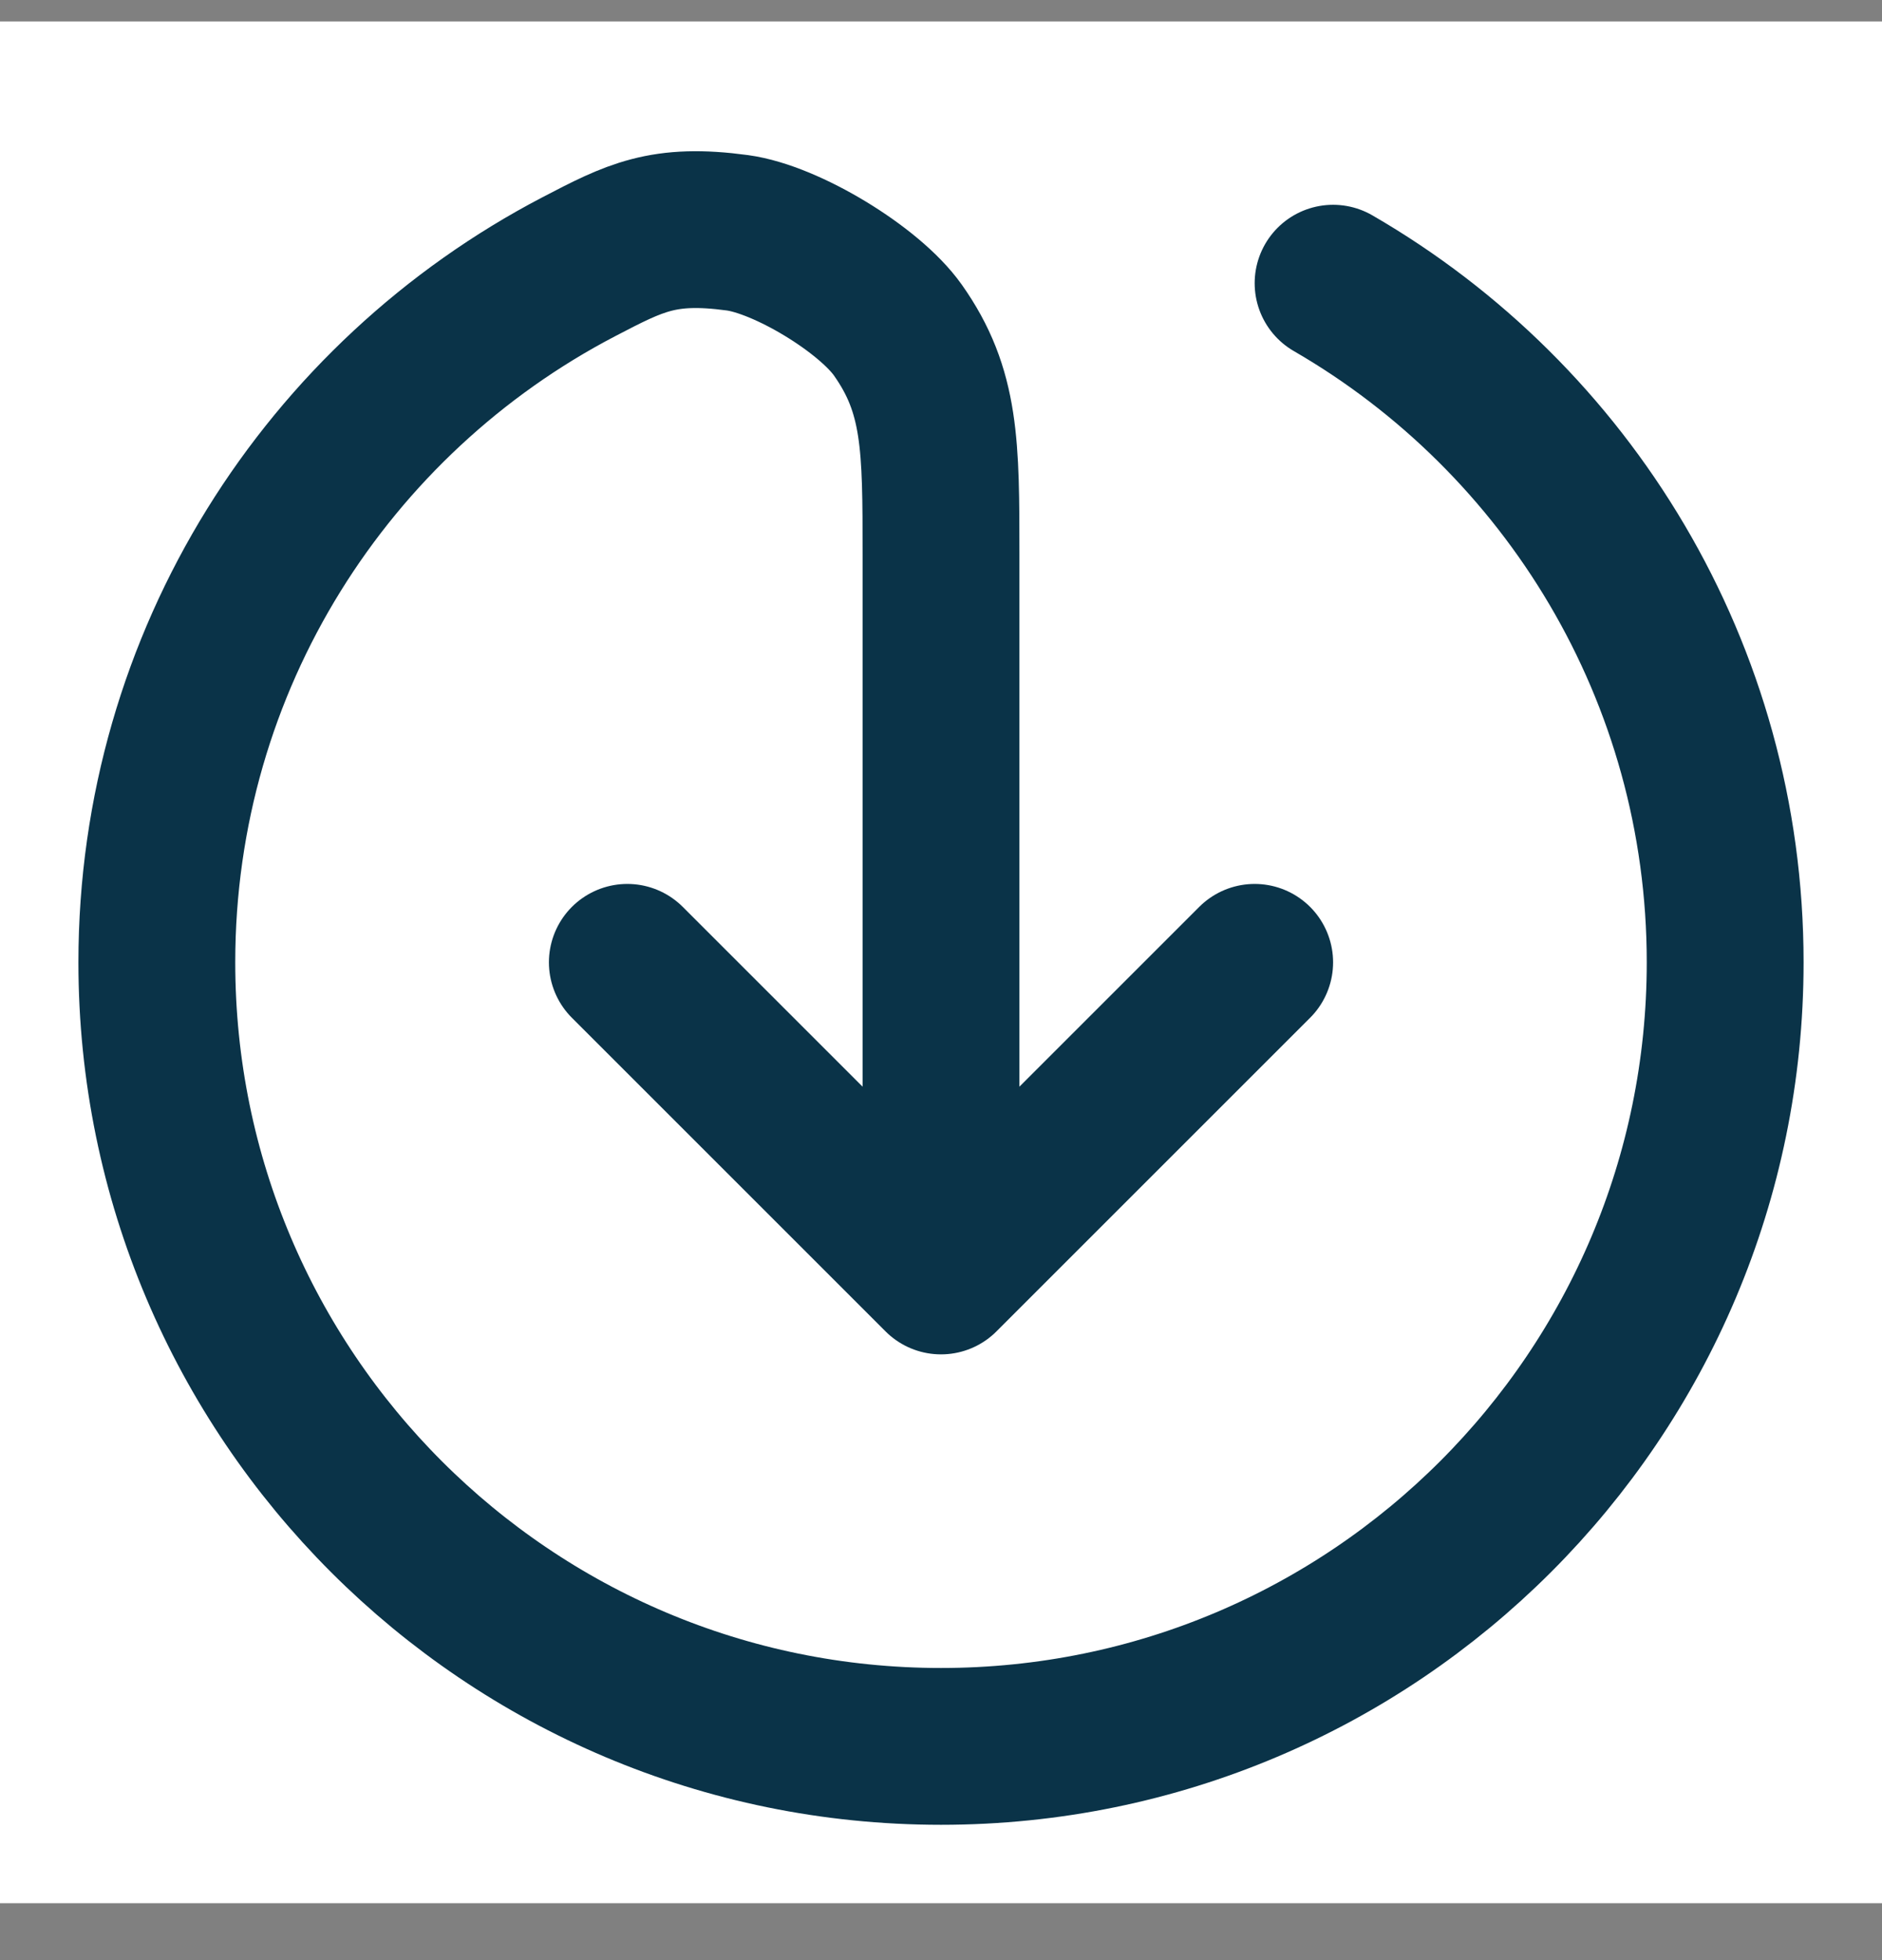
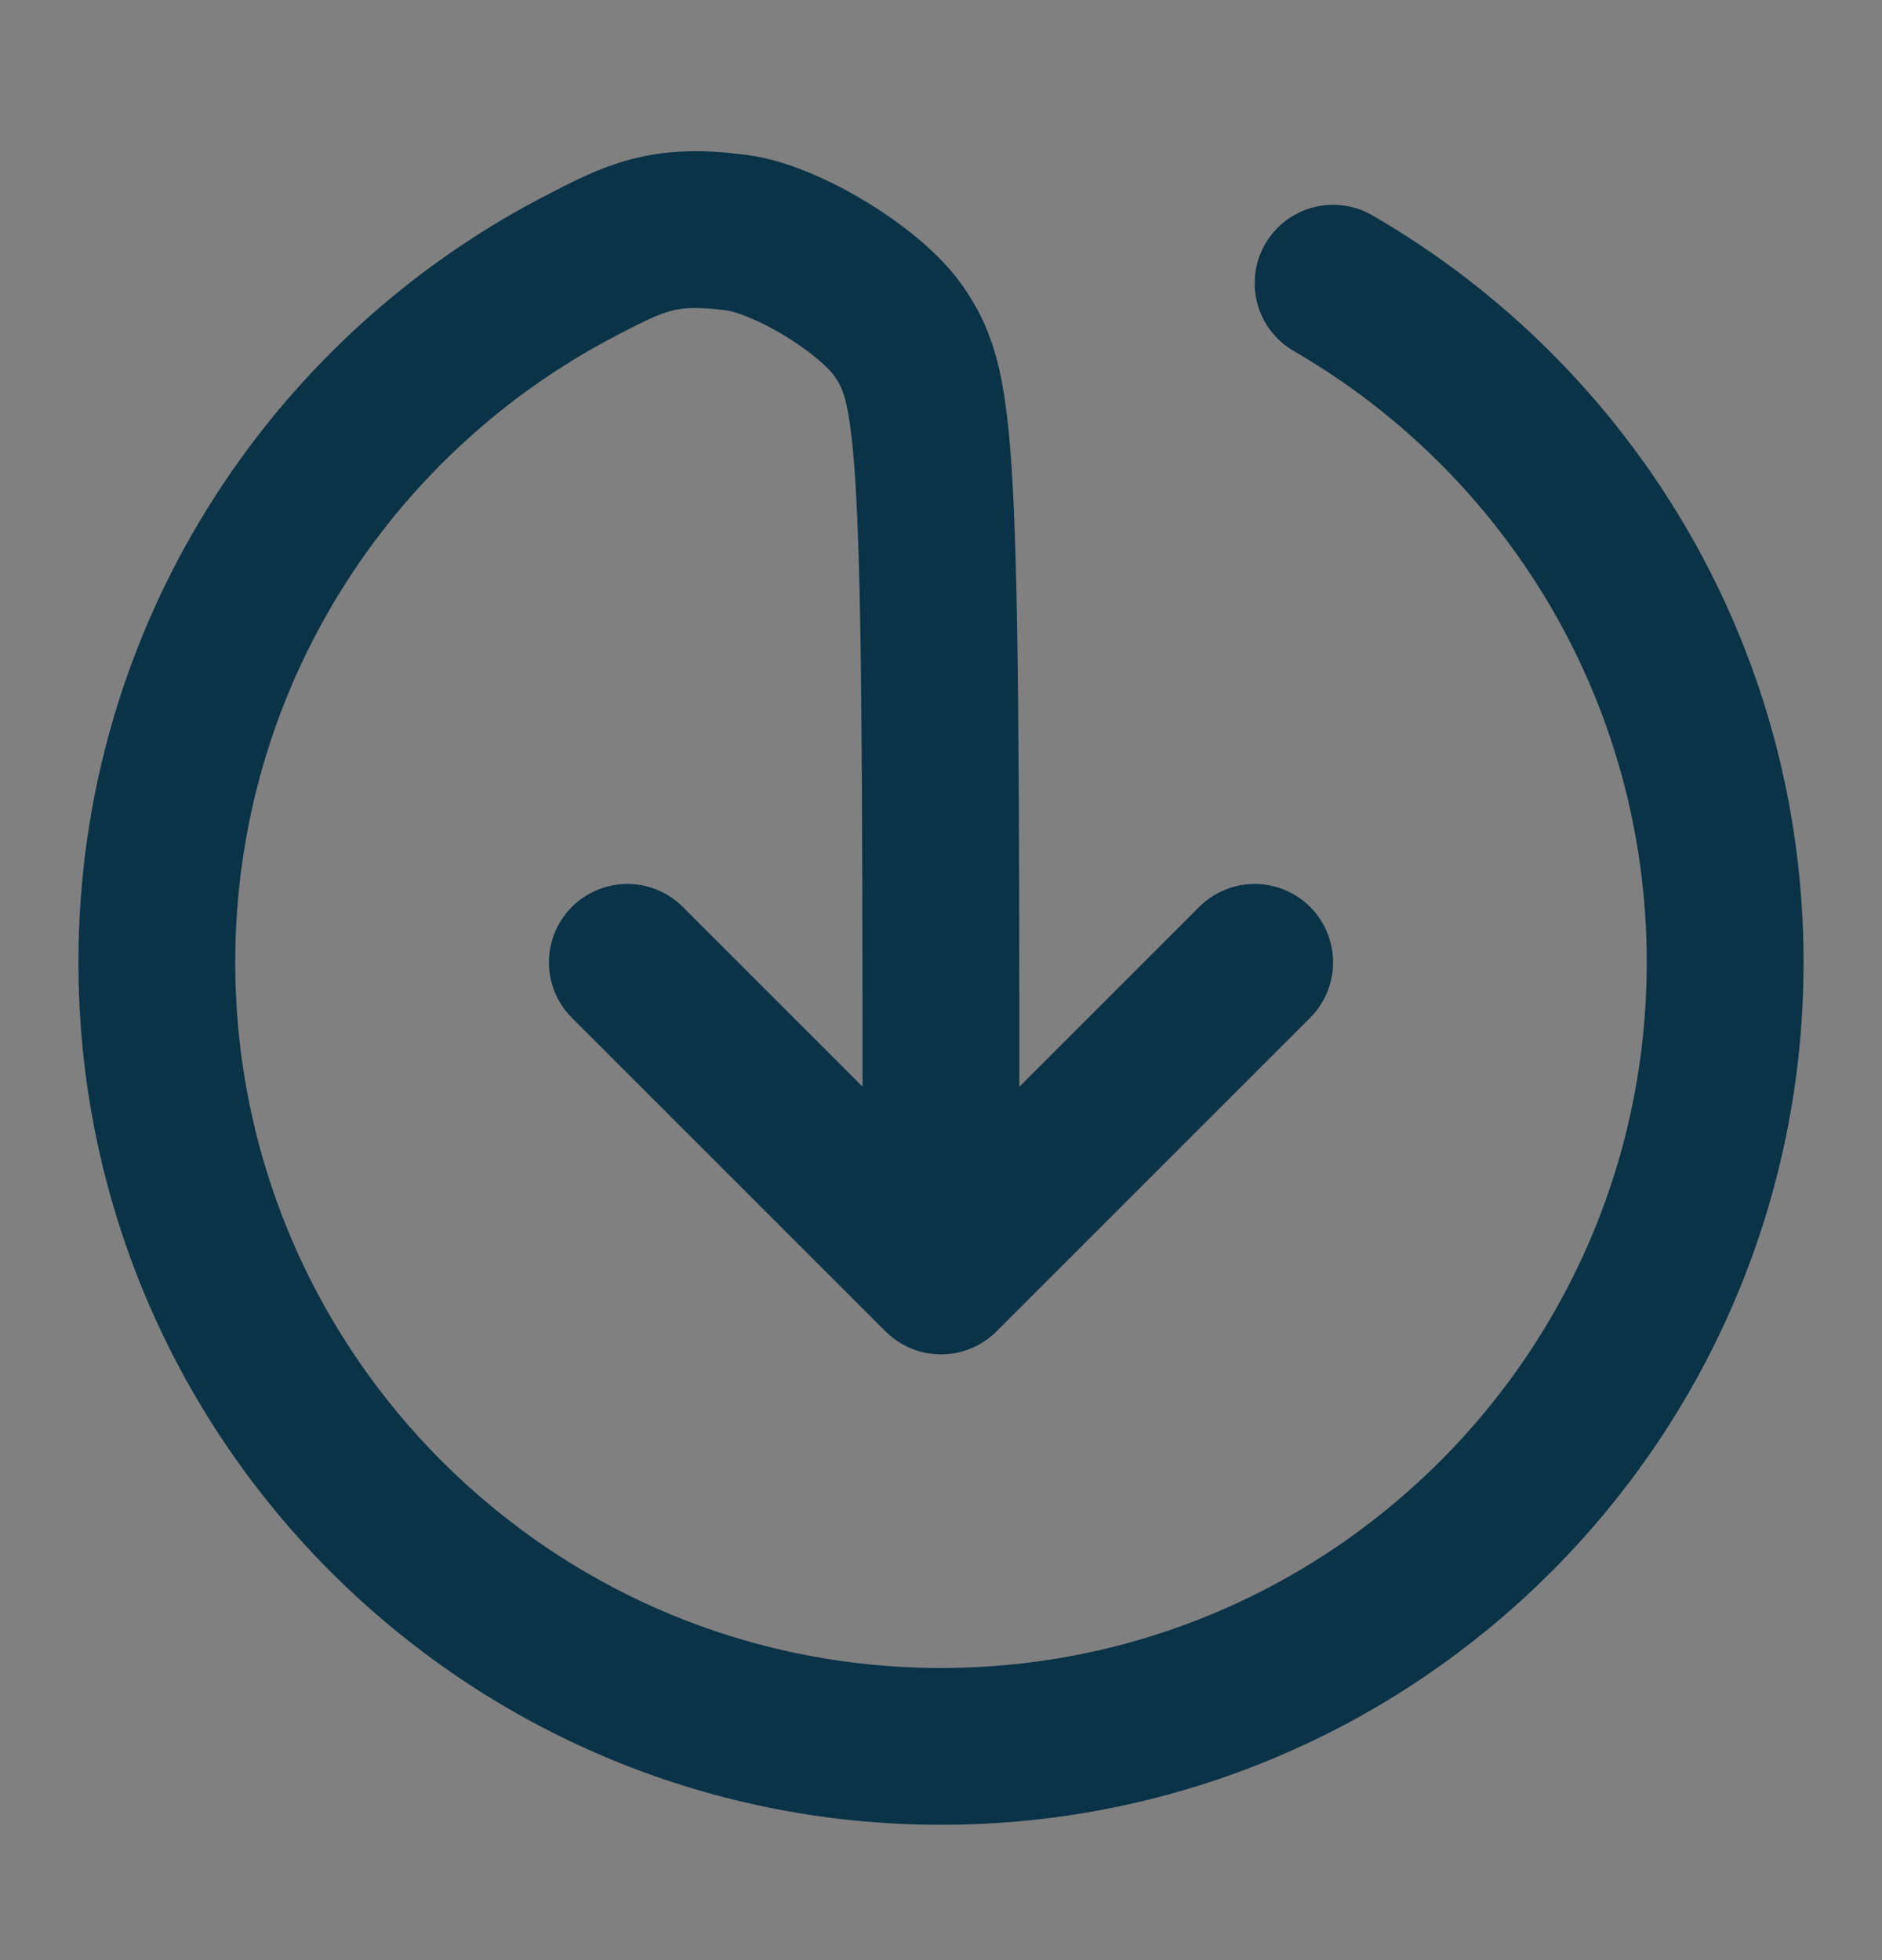
<svg xmlns="http://www.w3.org/2000/svg" width="24" height="25" viewBox="0 0 24 25" fill="none">
  <rect x="0" y="0" width="24" height="25" fill="#808080" stroke="none" />
  <g id="download-04">
-     <rect width="24" height="24" transform="translate(0 0.274)" fill="white" />
-     <path id="Icon" d="M8 12.274L12 16.274M12 16.274L16 12.274M12 16.274V7.074C12 5.684 12 4.988 11.45 4.21C11.084 3.692 10.031 3.054 9.403 2.969C8.458 2.841 8.099 3.028 7.381 3.402C4.183 5.071 2 8.417 2 12.274C2 17.797 6.477 22.274 12 22.274C17.523 22.274 22 17.797 22 12.274C22 8.573 19.989 5.341 17 3.612" stroke="#0A3348" stroke-width="2" stroke-linecap="round" stroke-linejoin="round" />
+     <path id="Icon" d="M8 12.274L12 16.274M12 16.274L16 12.274M12 16.274C12 5.684 12 4.988 11.45 4.21C11.084 3.692 10.031 3.054 9.403 2.969C8.458 2.841 8.099 3.028 7.381 3.402C4.183 5.071 2 8.417 2 12.274C2 17.797 6.477 22.274 12 22.274C17.523 22.274 22 17.797 22 12.274C22 8.573 19.989 5.341 17 3.612" stroke="#0A3348" stroke-width="2" stroke-linecap="round" stroke-linejoin="round" />
  </g>
</svg>